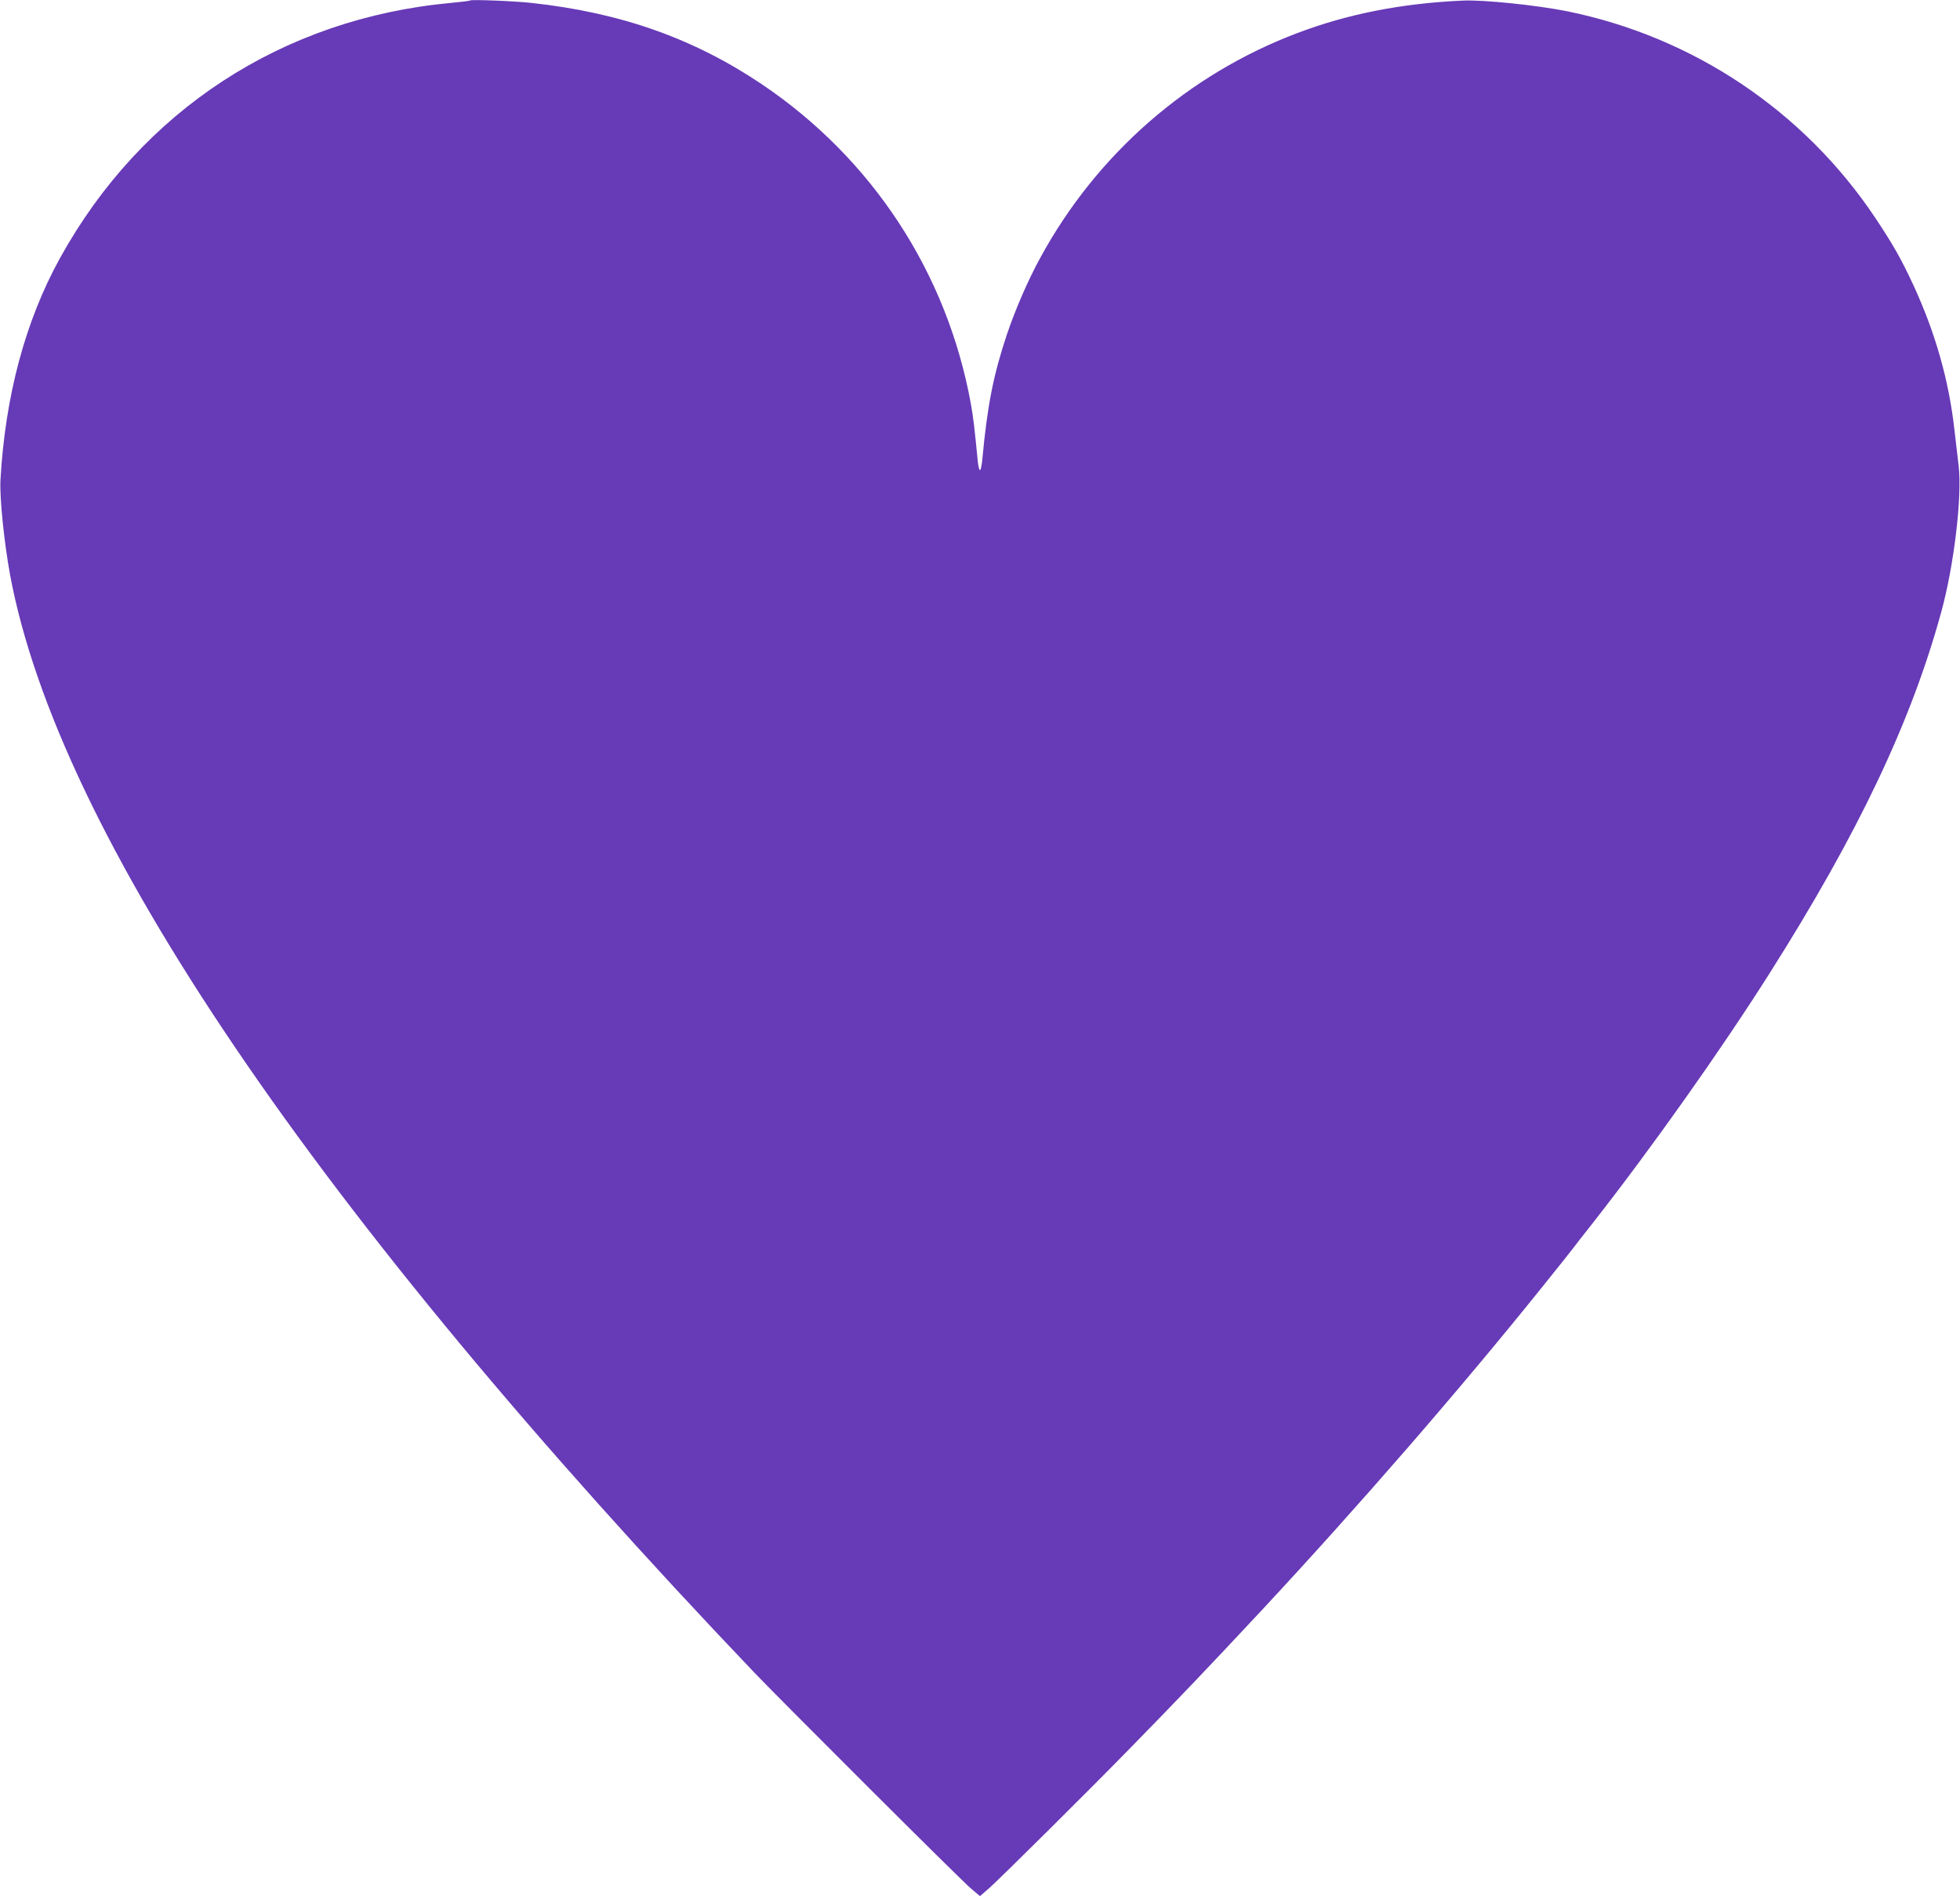
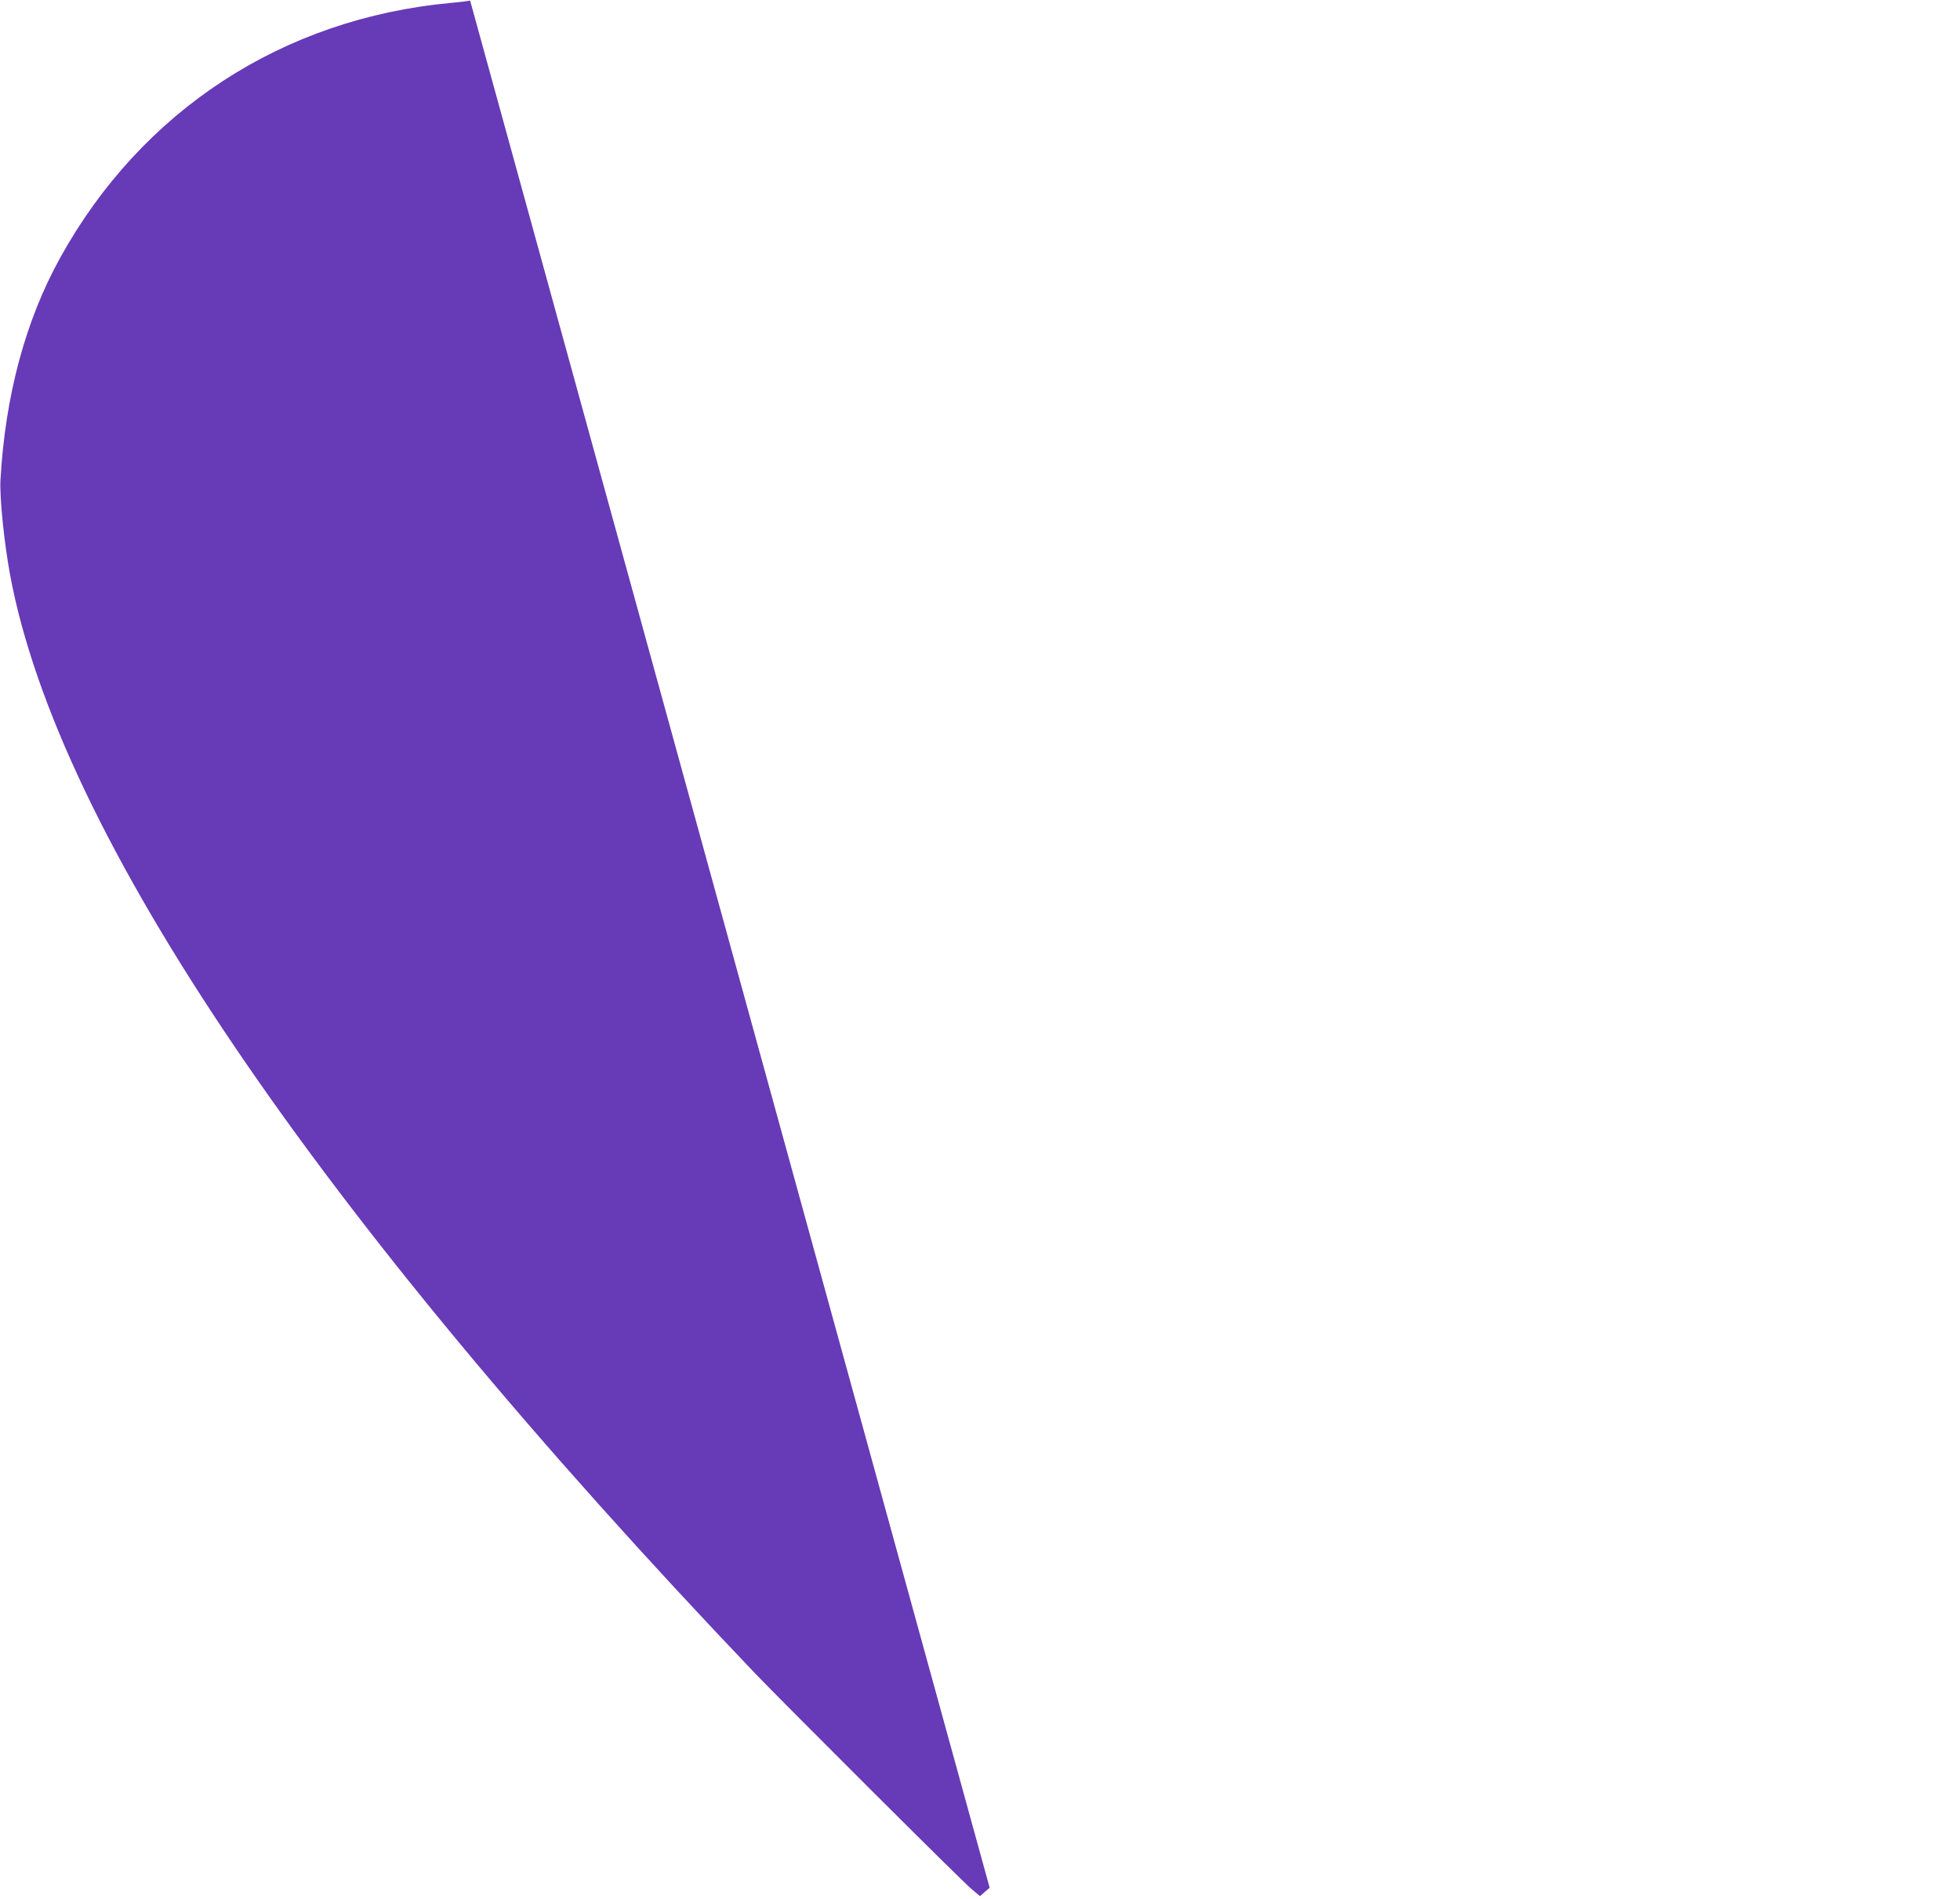
<svg xmlns="http://www.w3.org/2000/svg" version="1.0" width="1280pt" height="1240pt" viewBox="0 0 1280 1240" preserveAspectRatio="xMidYMid meet">
  <g transform="translate(0,1240) scale(0.1,-0.1)" fill="#673ab7" stroke="none">
-     <path d="M3070 12397 c-3 -3 -59 -10 -125 -16 -1099 -101 -2021 -703 -2553 -1666 -227 -411 -358 -901 -389 -1450 -6 -115 24 -408 63 -620 315 -1688 1990 -4158 4863 -7170 191 -199 1348 -1354 1414 -1409 l57 -48 63 55 c83 75 649 636 923 917 319 326 502 518 854 895 632 679 1287 1433 1831 2110 102 127 194 242 204 256 11 15 65 85 121 155 389 496 843 1137 1161 1639 580 916 924 1641 1121 2360 83 302 137 757 113 954 -6 53 -18 157 -27 231 -36 325 -125 637 -267 945 -79 171 -134 268 -252 445 -466 696 -1186 1178 -2008 1346 -199 40 -554 77 -687 70 -397 -18 -747 -87 -1075 -211 -714 -269 -1311 -789 -1680 -1466 -80 -145 -165 -341 -220 -505 -88 -265 -127 -460 -160 -816 -4 -38 -10 -68 -15 -68 -5 0 -11 24 -14 53 -22 224 -30 294 -46 382 -156 854 -643 1599 -1365 2085 -446 300 -923 468 -1505 531 -120 13 -392 23 -400 16z" />
+     <path d="M3070 12397 c-3 -3 -59 -10 -125 -16 -1099 -101 -2021 -703 -2553 -1666 -227 -411 -358 -901 -389 -1450 -6 -115 24 -408 63 -620 315 -1688 1990 -4158 4863 -7170 191 -199 1348 -1354 1414 -1409 l57 -48 63 55 z" />
  </g>
</svg>